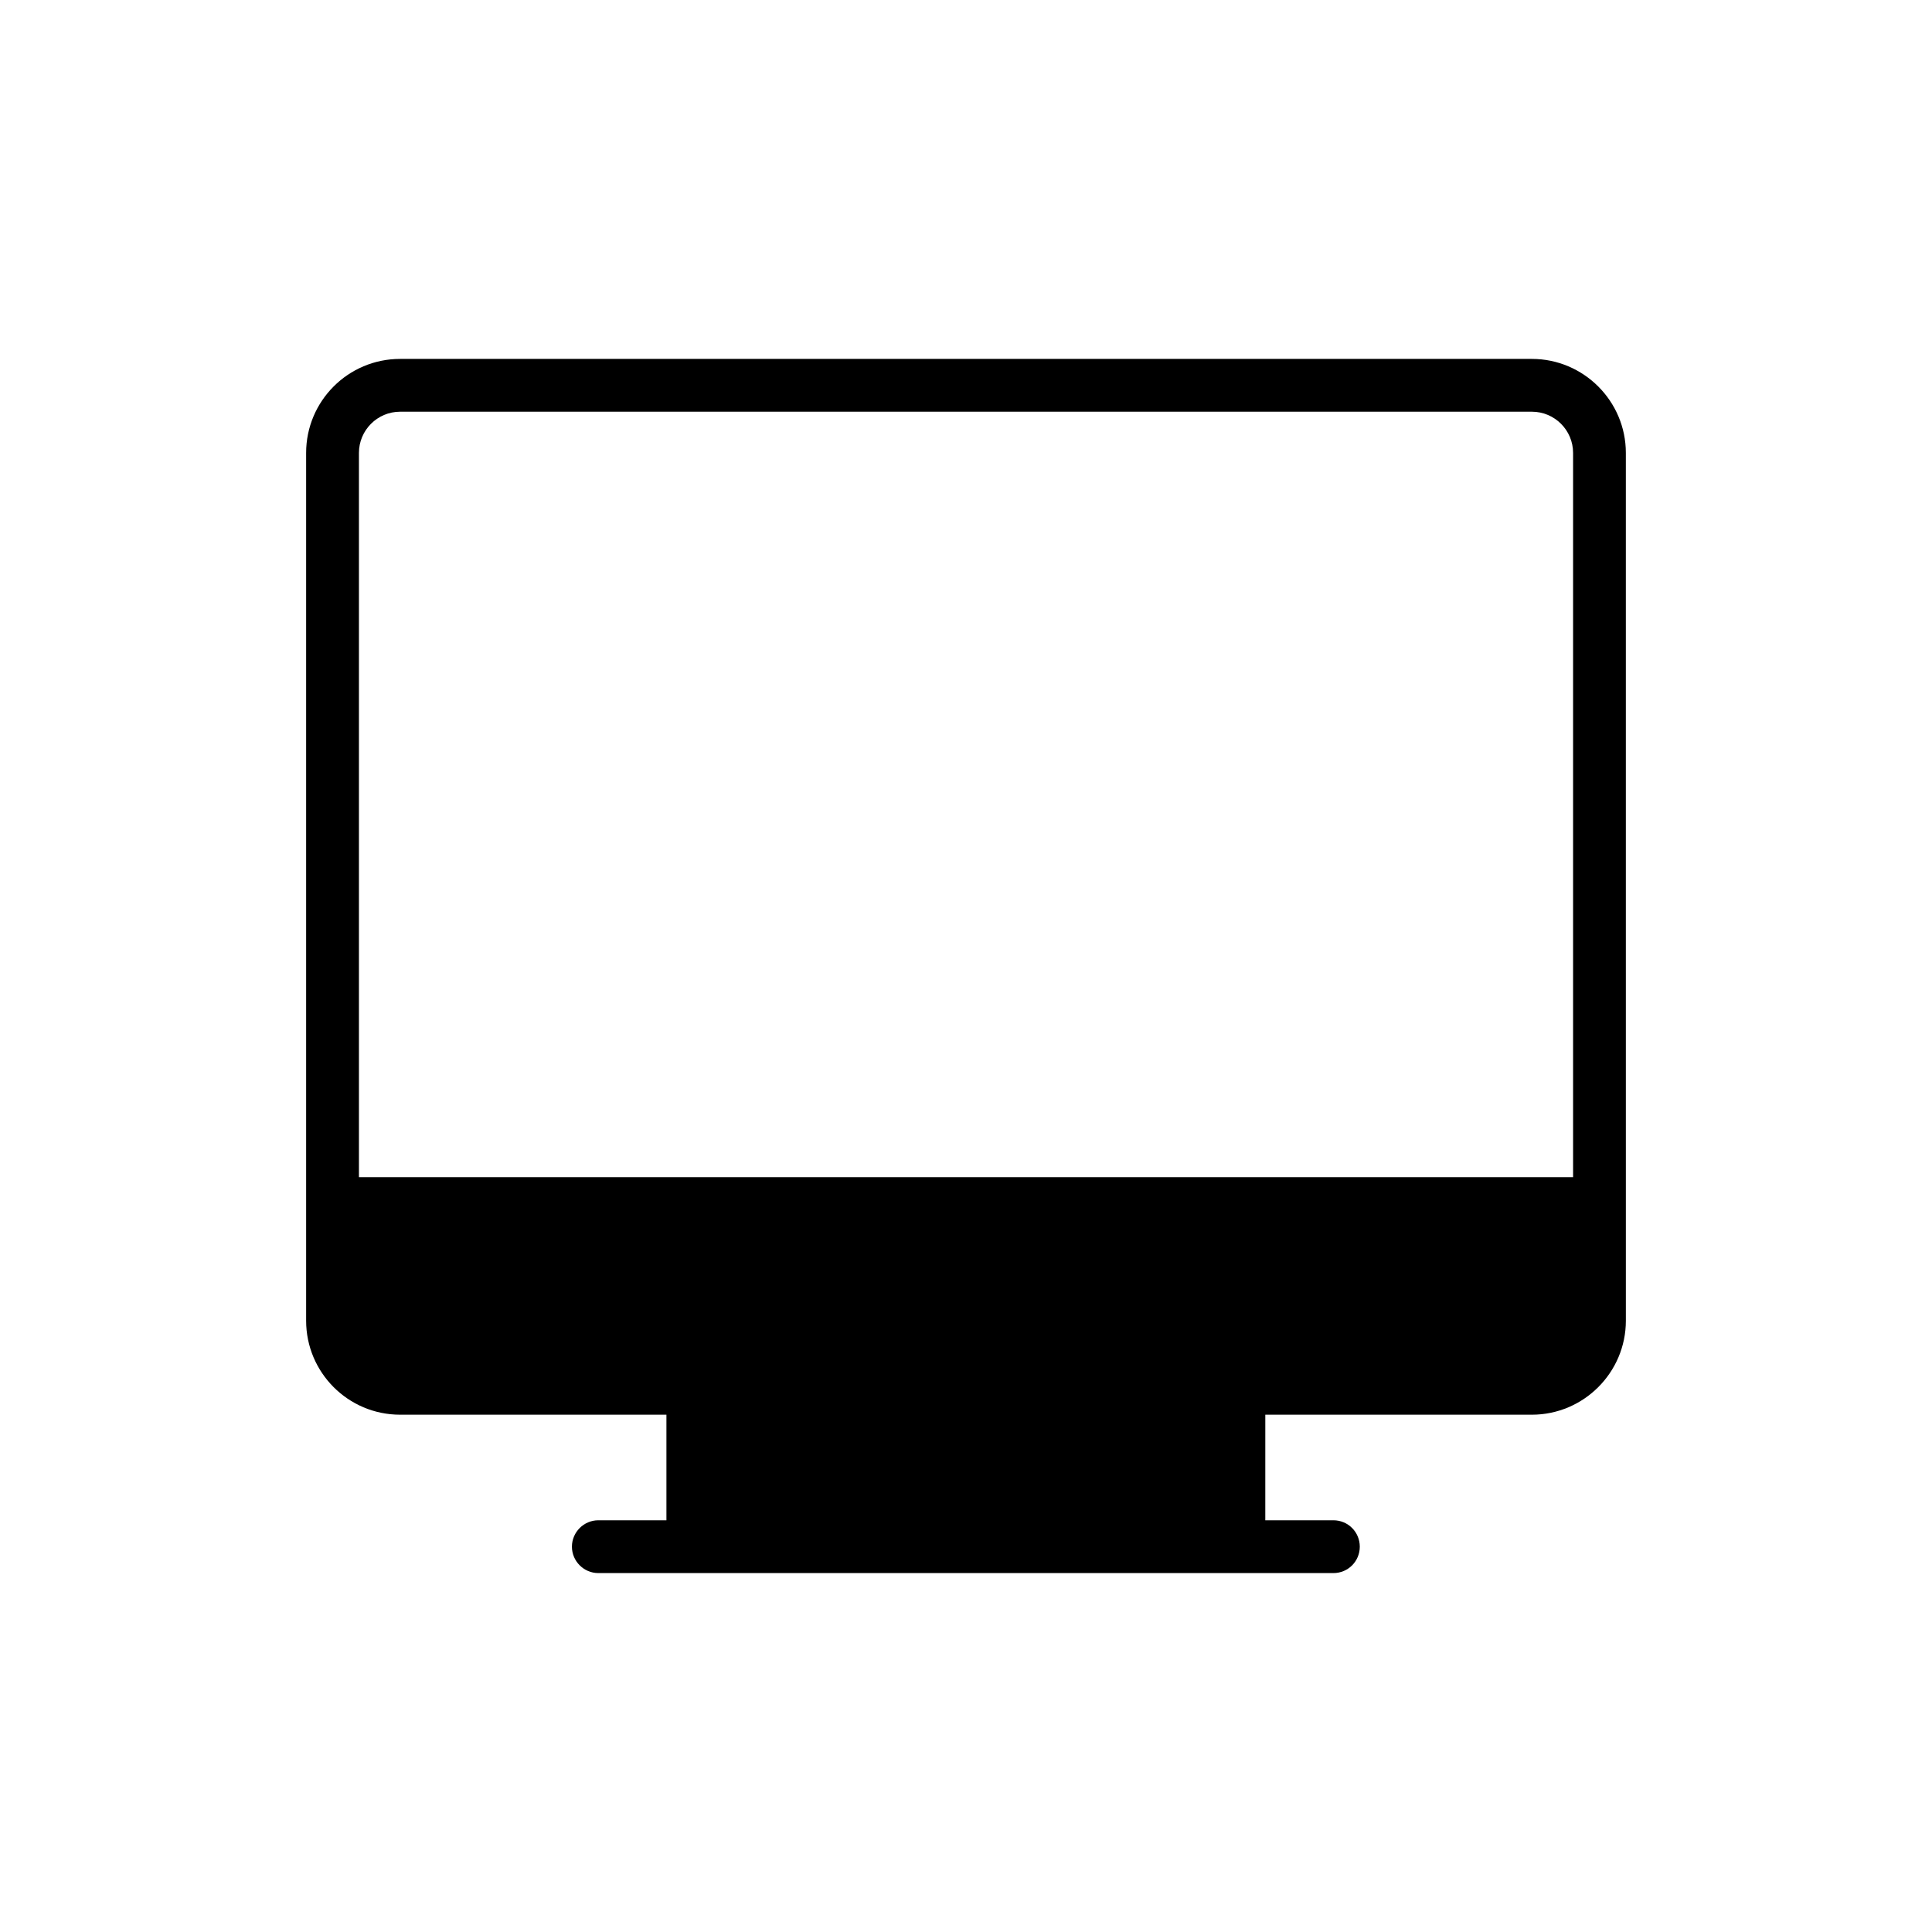
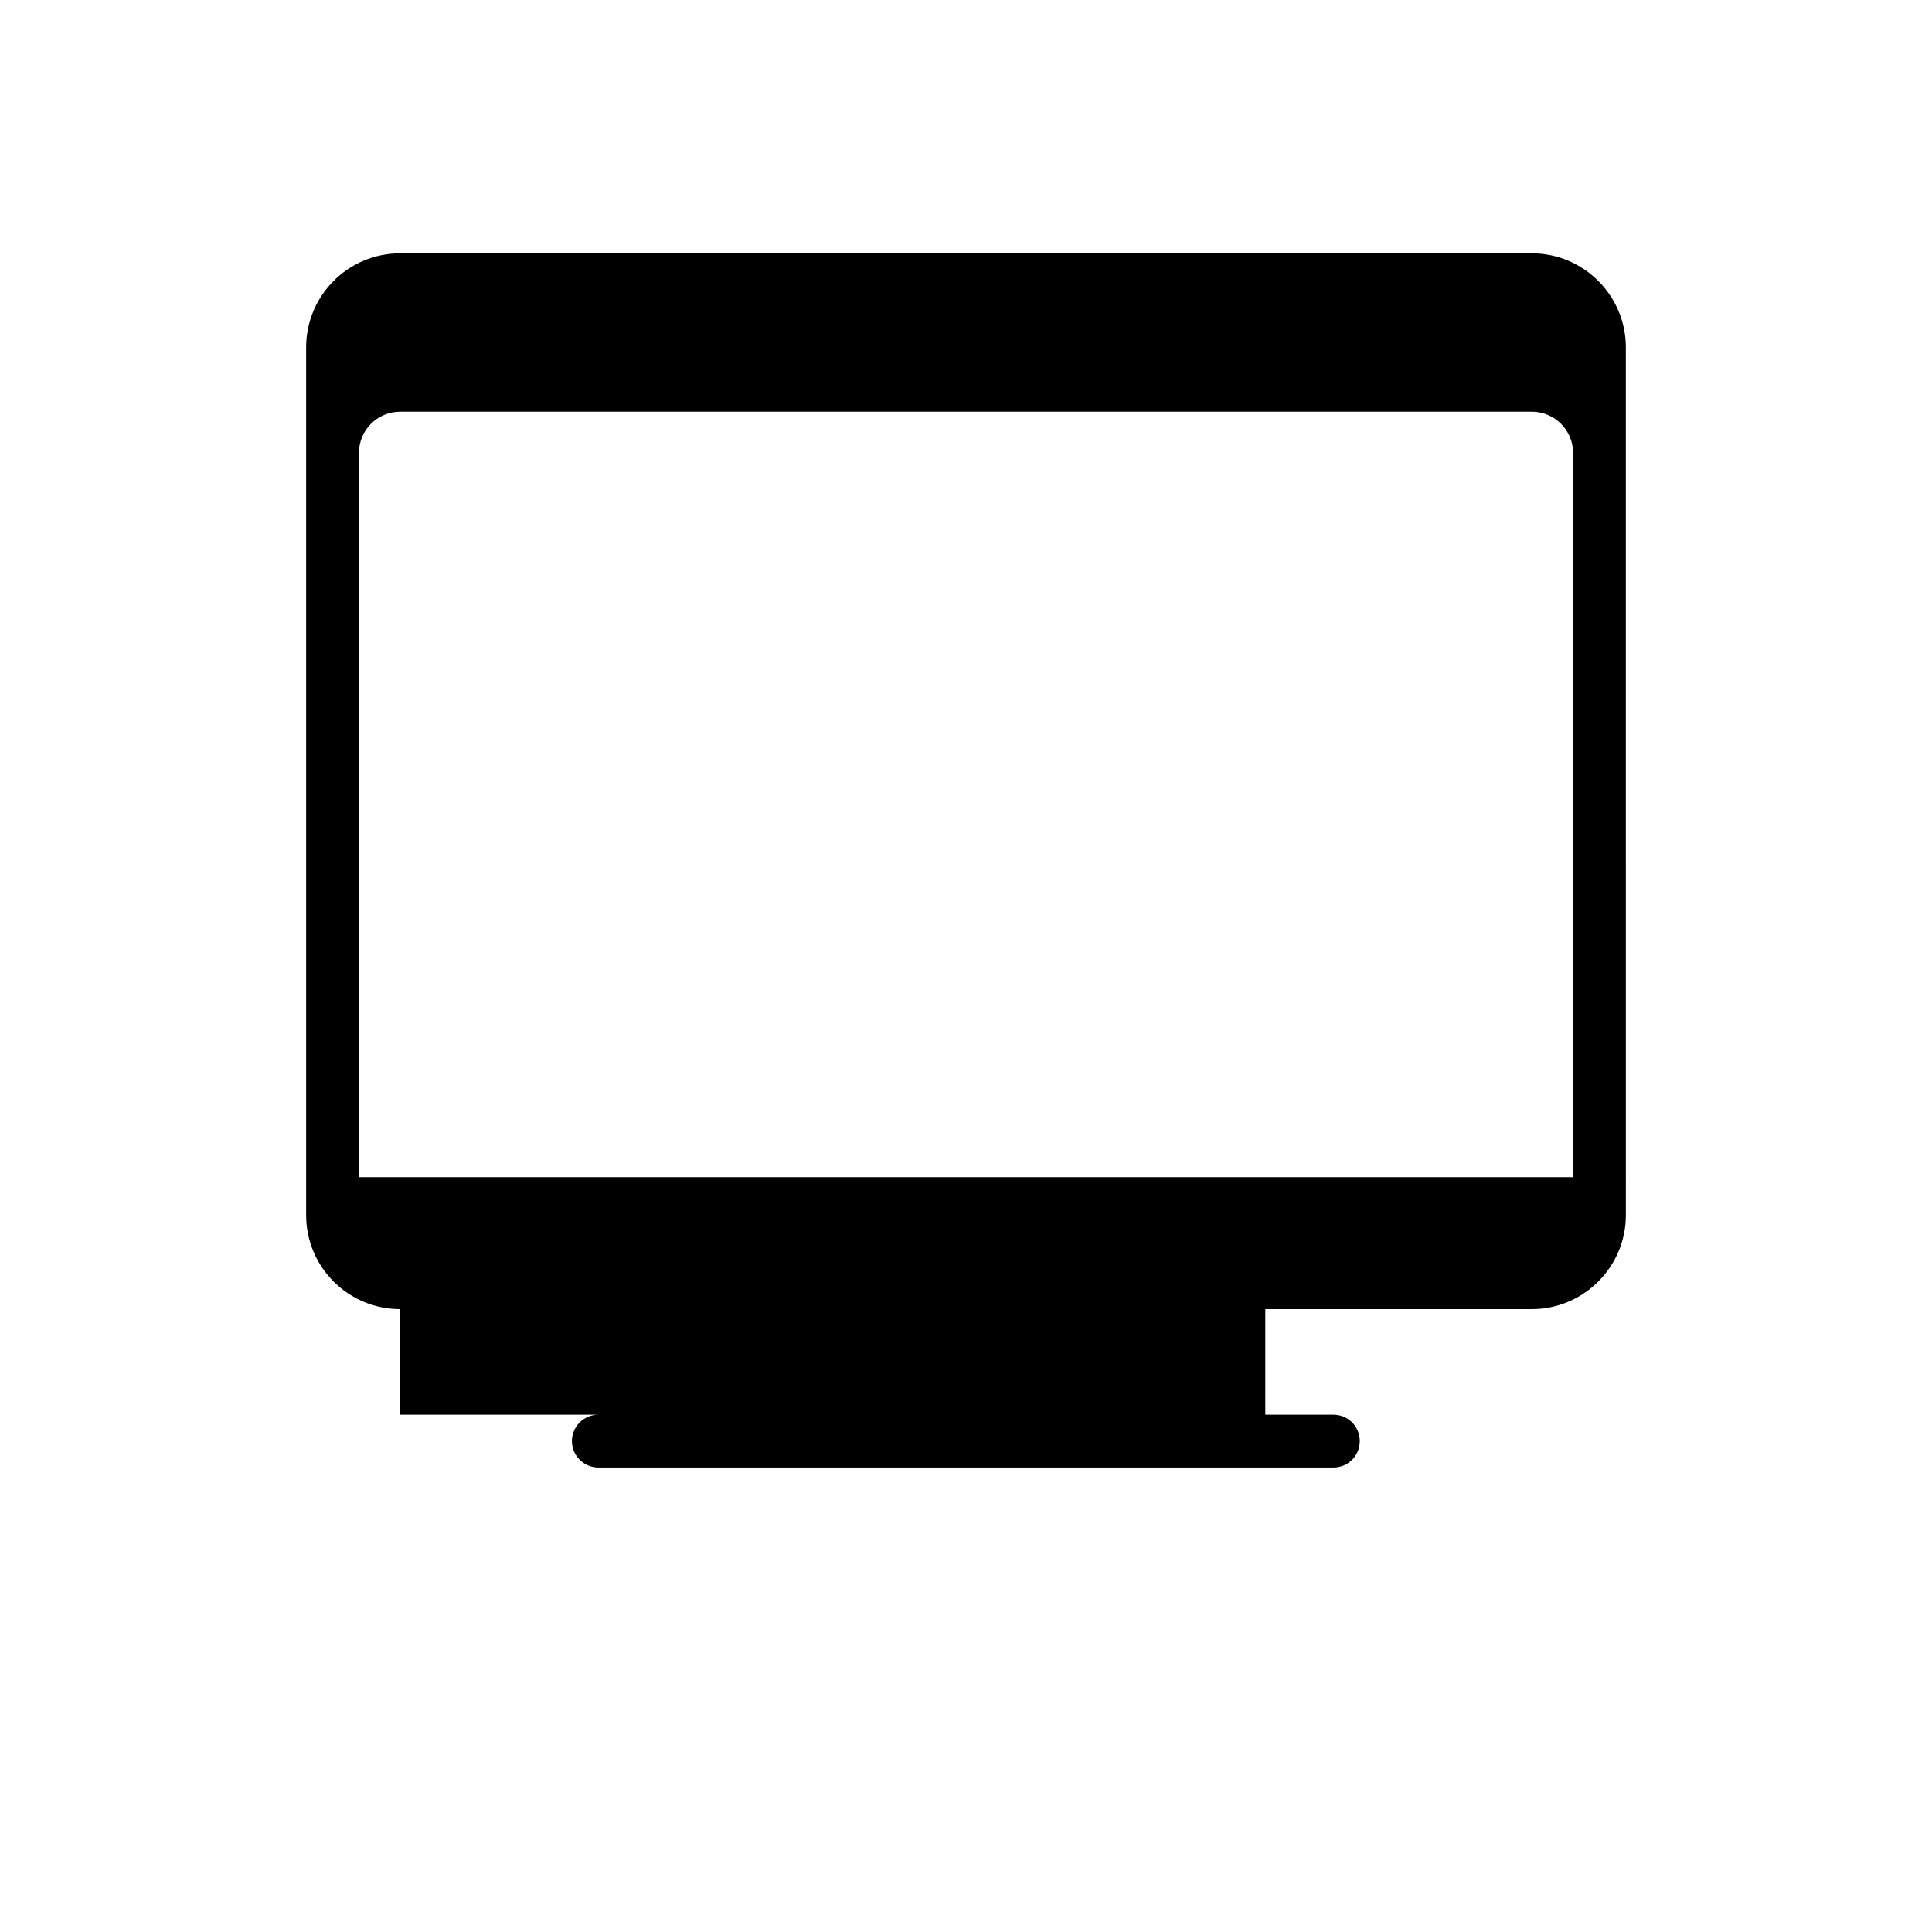
<svg xmlns="http://www.w3.org/2000/svg" fill="#000000" width="800px" height="800px" version="1.1" viewBox="144 144 512 512">
-   <path d="m250.04 518.91h70.57v27.98h-18.047c-3.84 0-6.996 3.148-6.996 6.996 0 3.848 3.156 6.996 6.996 6.996h194.8c3.918 0 6.996-3.148 6.996-6.996 0-3.848-3.078-6.996-6.996-6.996h-18.047l0.004-27.98h70.648c13.711 0 24.902-11.191 24.902-24.902l-0.004-229.99c0-13.711-11.191-24.902-24.902-24.902h-299.93c-13.785 0-24.906 11.191-24.906 24.902v229.99c0 13.711 11.121 24.902 24.906 24.902zm-10.918-254.89c0-6.016 4.894-10.914 10.918-10.914h299.93c6.023 0 10.914 4.898 10.914 10.914v191.94h-321.76z" />
+   <path d="m250.04 518.91h70.57h-18.047c-3.84 0-6.996 3.148-6.996 6.996 0 3.848 3.156 6.996 6.996 6.996h194.8c3.918 0 6.996-3.148 6.996-6.996 0-3.848-3.078-6.996-6.996-6.996h-18.047l0.004-27.98h70.648c13.711 0 24.902-11.191 24.902-24.902l-0.004-229.99c0-13.711-11.191-24.902-24.902-24.902h-299.93c-13.785 0-24.906 11.191-24.906 24.902v229.99c0 13.711 11.121 24.902 24.906 24.902zm-10.918-254.89c0-6.016 4.894-10.914 10.918-10.914h299.93c6.023 0 10.914 4.898 10.914 10.914v191.94h-321.76z" />
</svg>